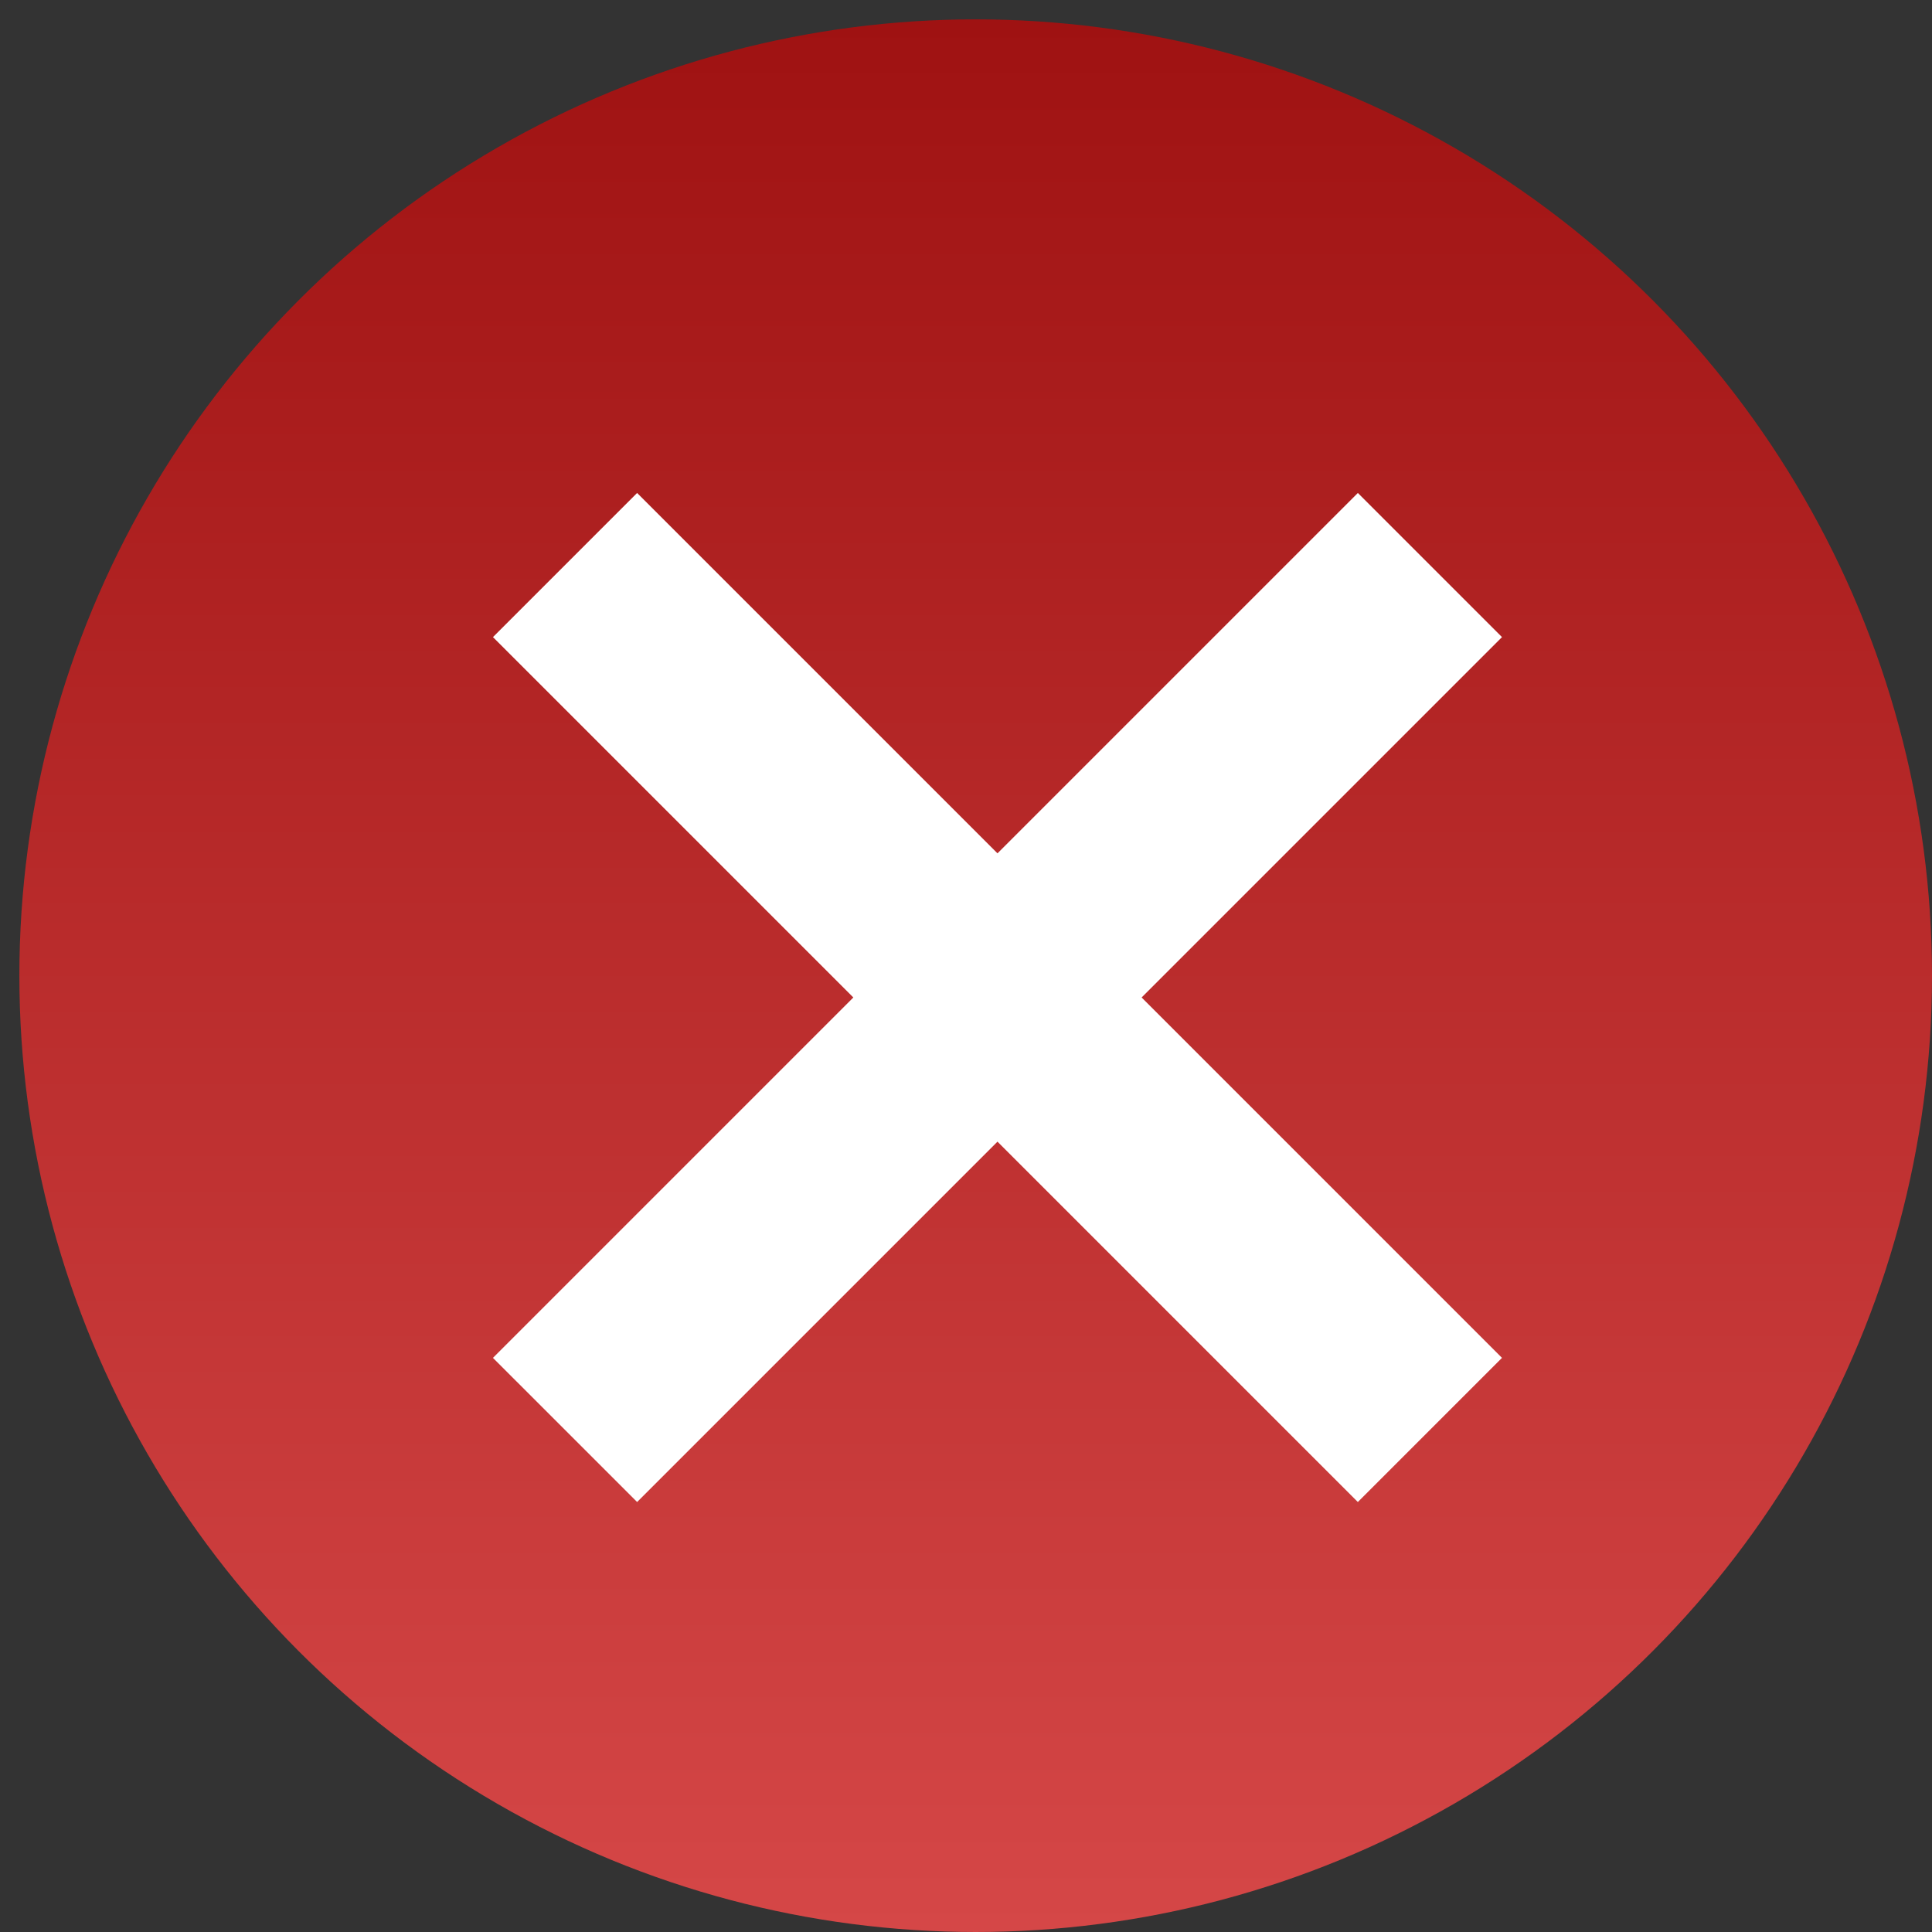
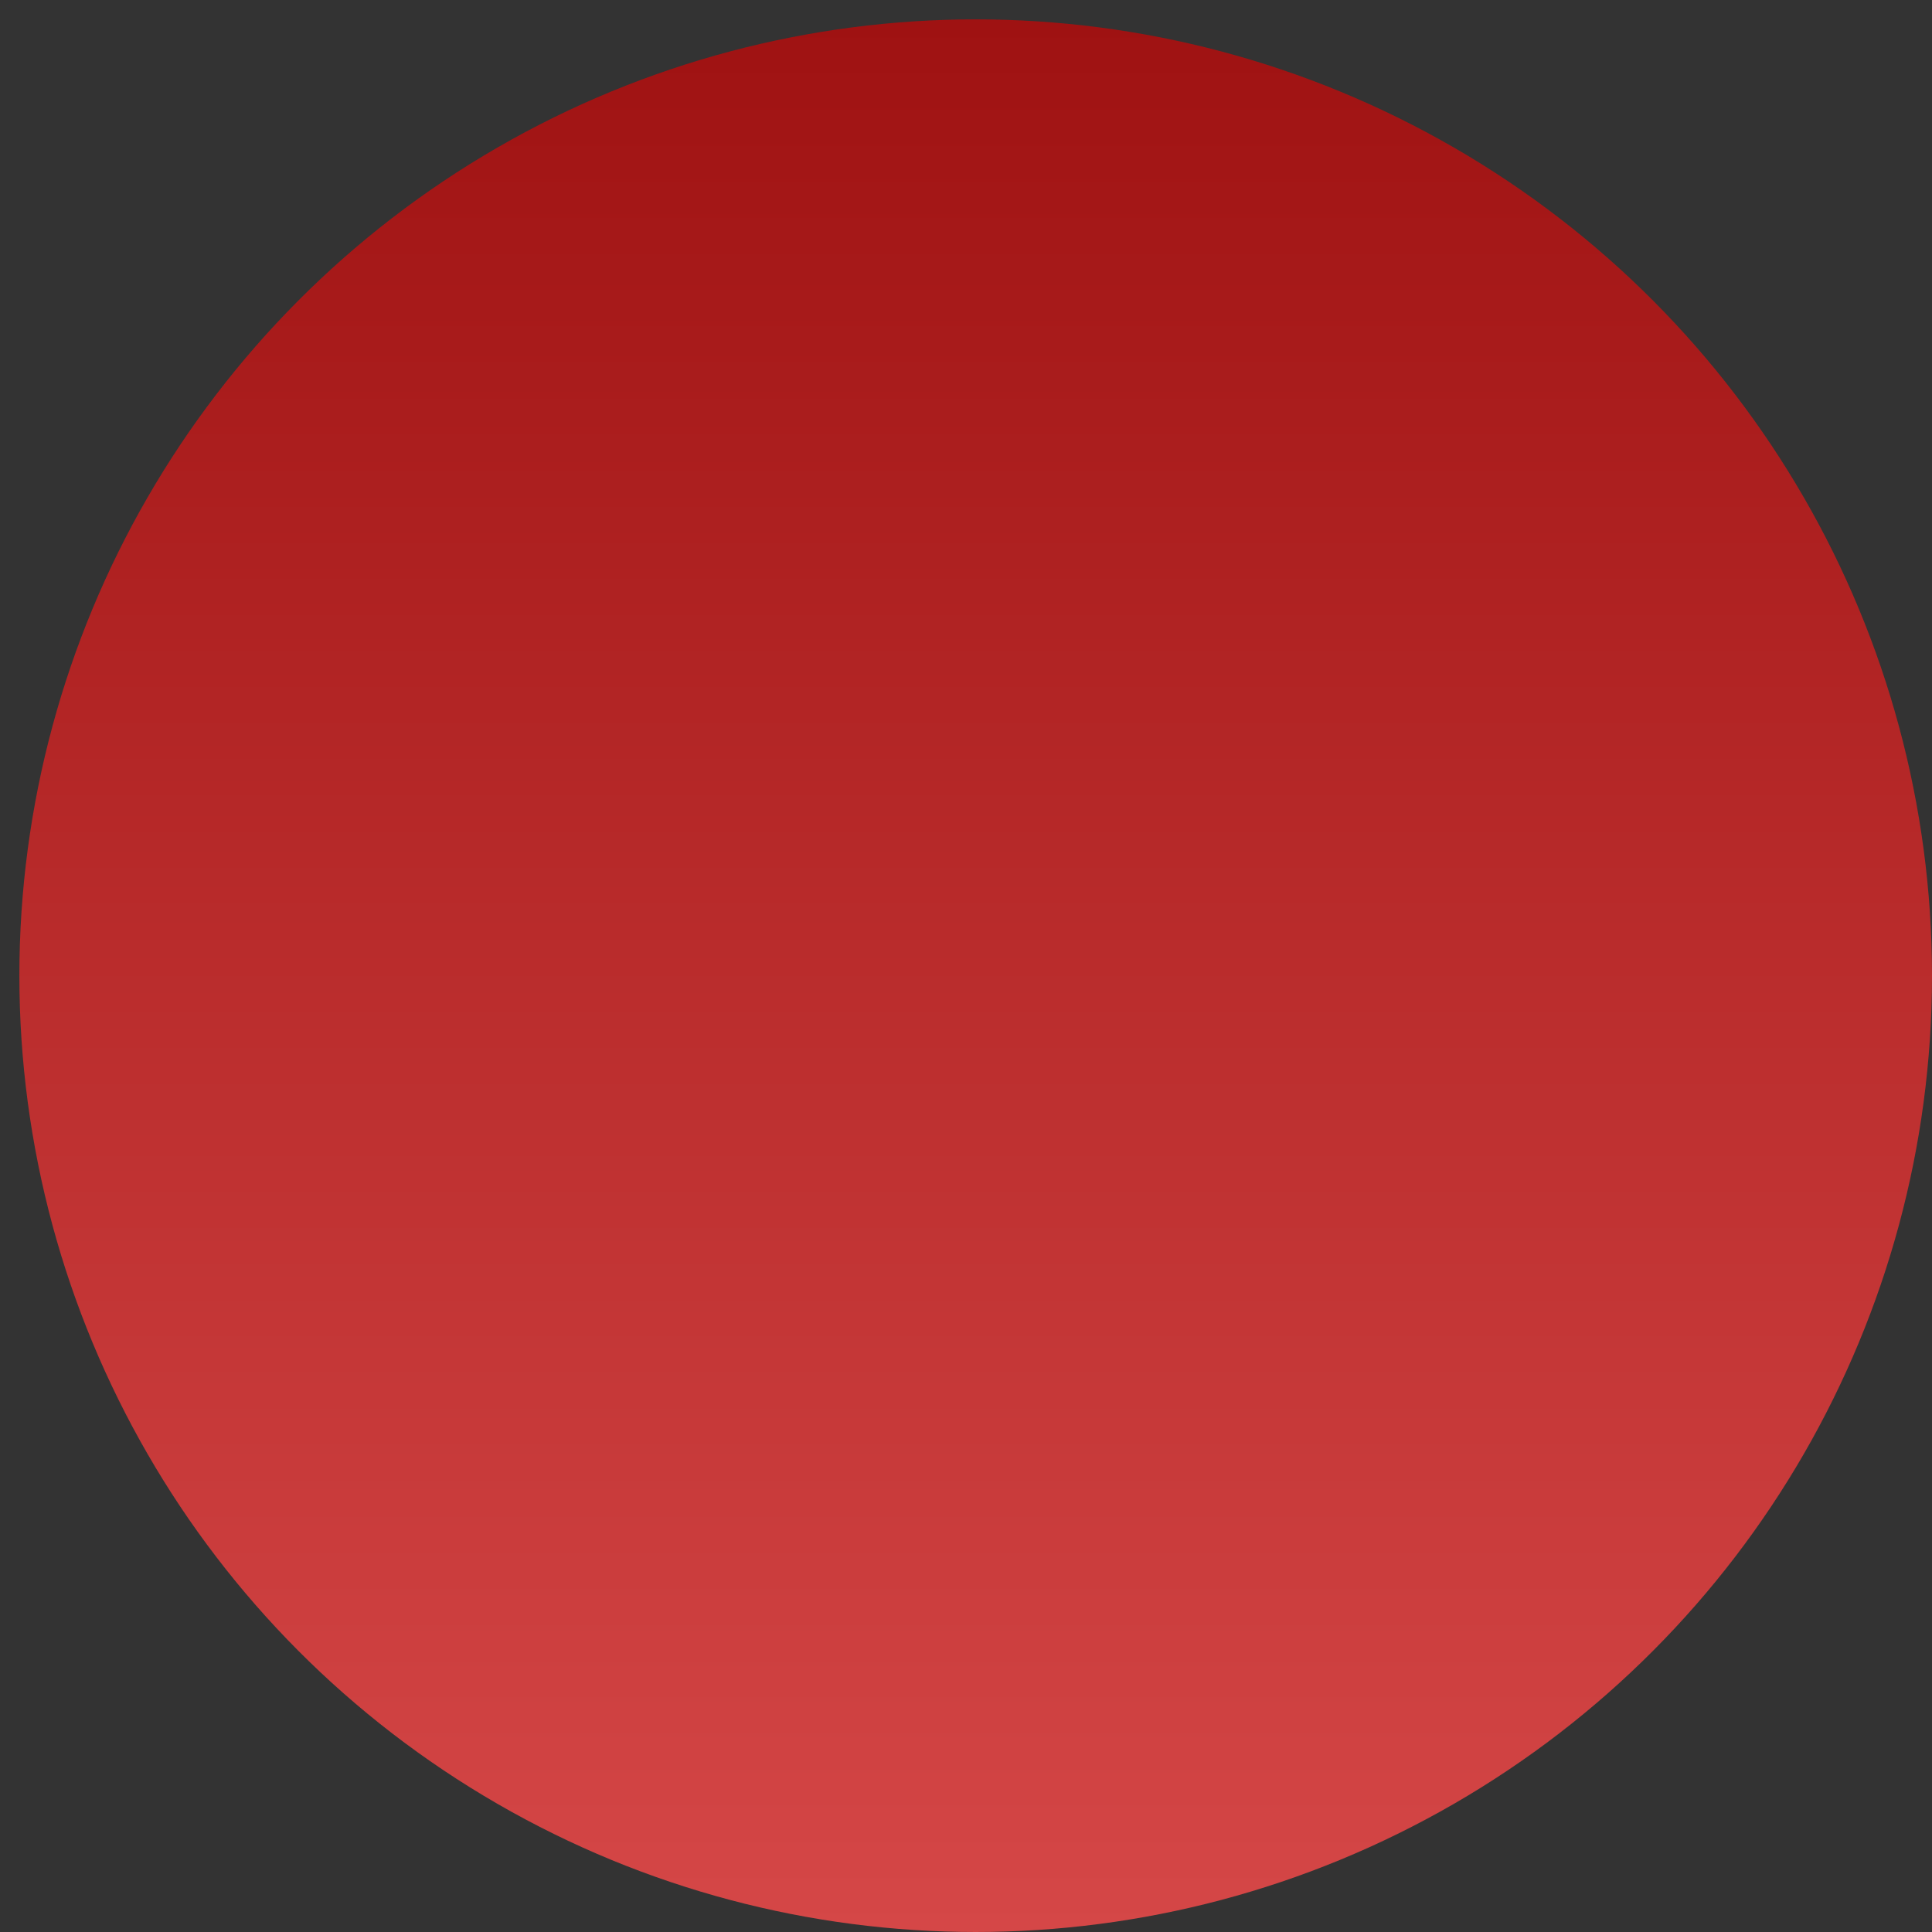
<svg xmlns="http://www.w3.org/2000/svg" width="82" height="82" viewBox="0 0 82 82" fill="none">
  <rect x="0" y="0" width="82" height="82" fill="#333333" stroke="none" />
  <circle cx="41.411" cy="41.411" r="40.589" fill="url(#paint0_linear_130_669)" />
-   <path d="M42.336 36.218L27.041 20.923L20.923 27.041L36.218 42.336L20.922 57.632L27.041 63.75L42.336 48.455L57.631 63.75L63.749 57.632L48.454 42.336L63.749 27.041L57.631 20.923L42.336 36.218Z" fill="white" />
  <defs>
    <linearGradient id="paint0_linear_130_669" x1="41.411" y1="0.823" x2="41.411" y2="82" gradientUnits="userSpaceOnUse">
      <stop stop-color="#9F1212" />
      <stop offset="1" stop-color="#D54747" />
    </linearGradient>
  </defs>
</svg>